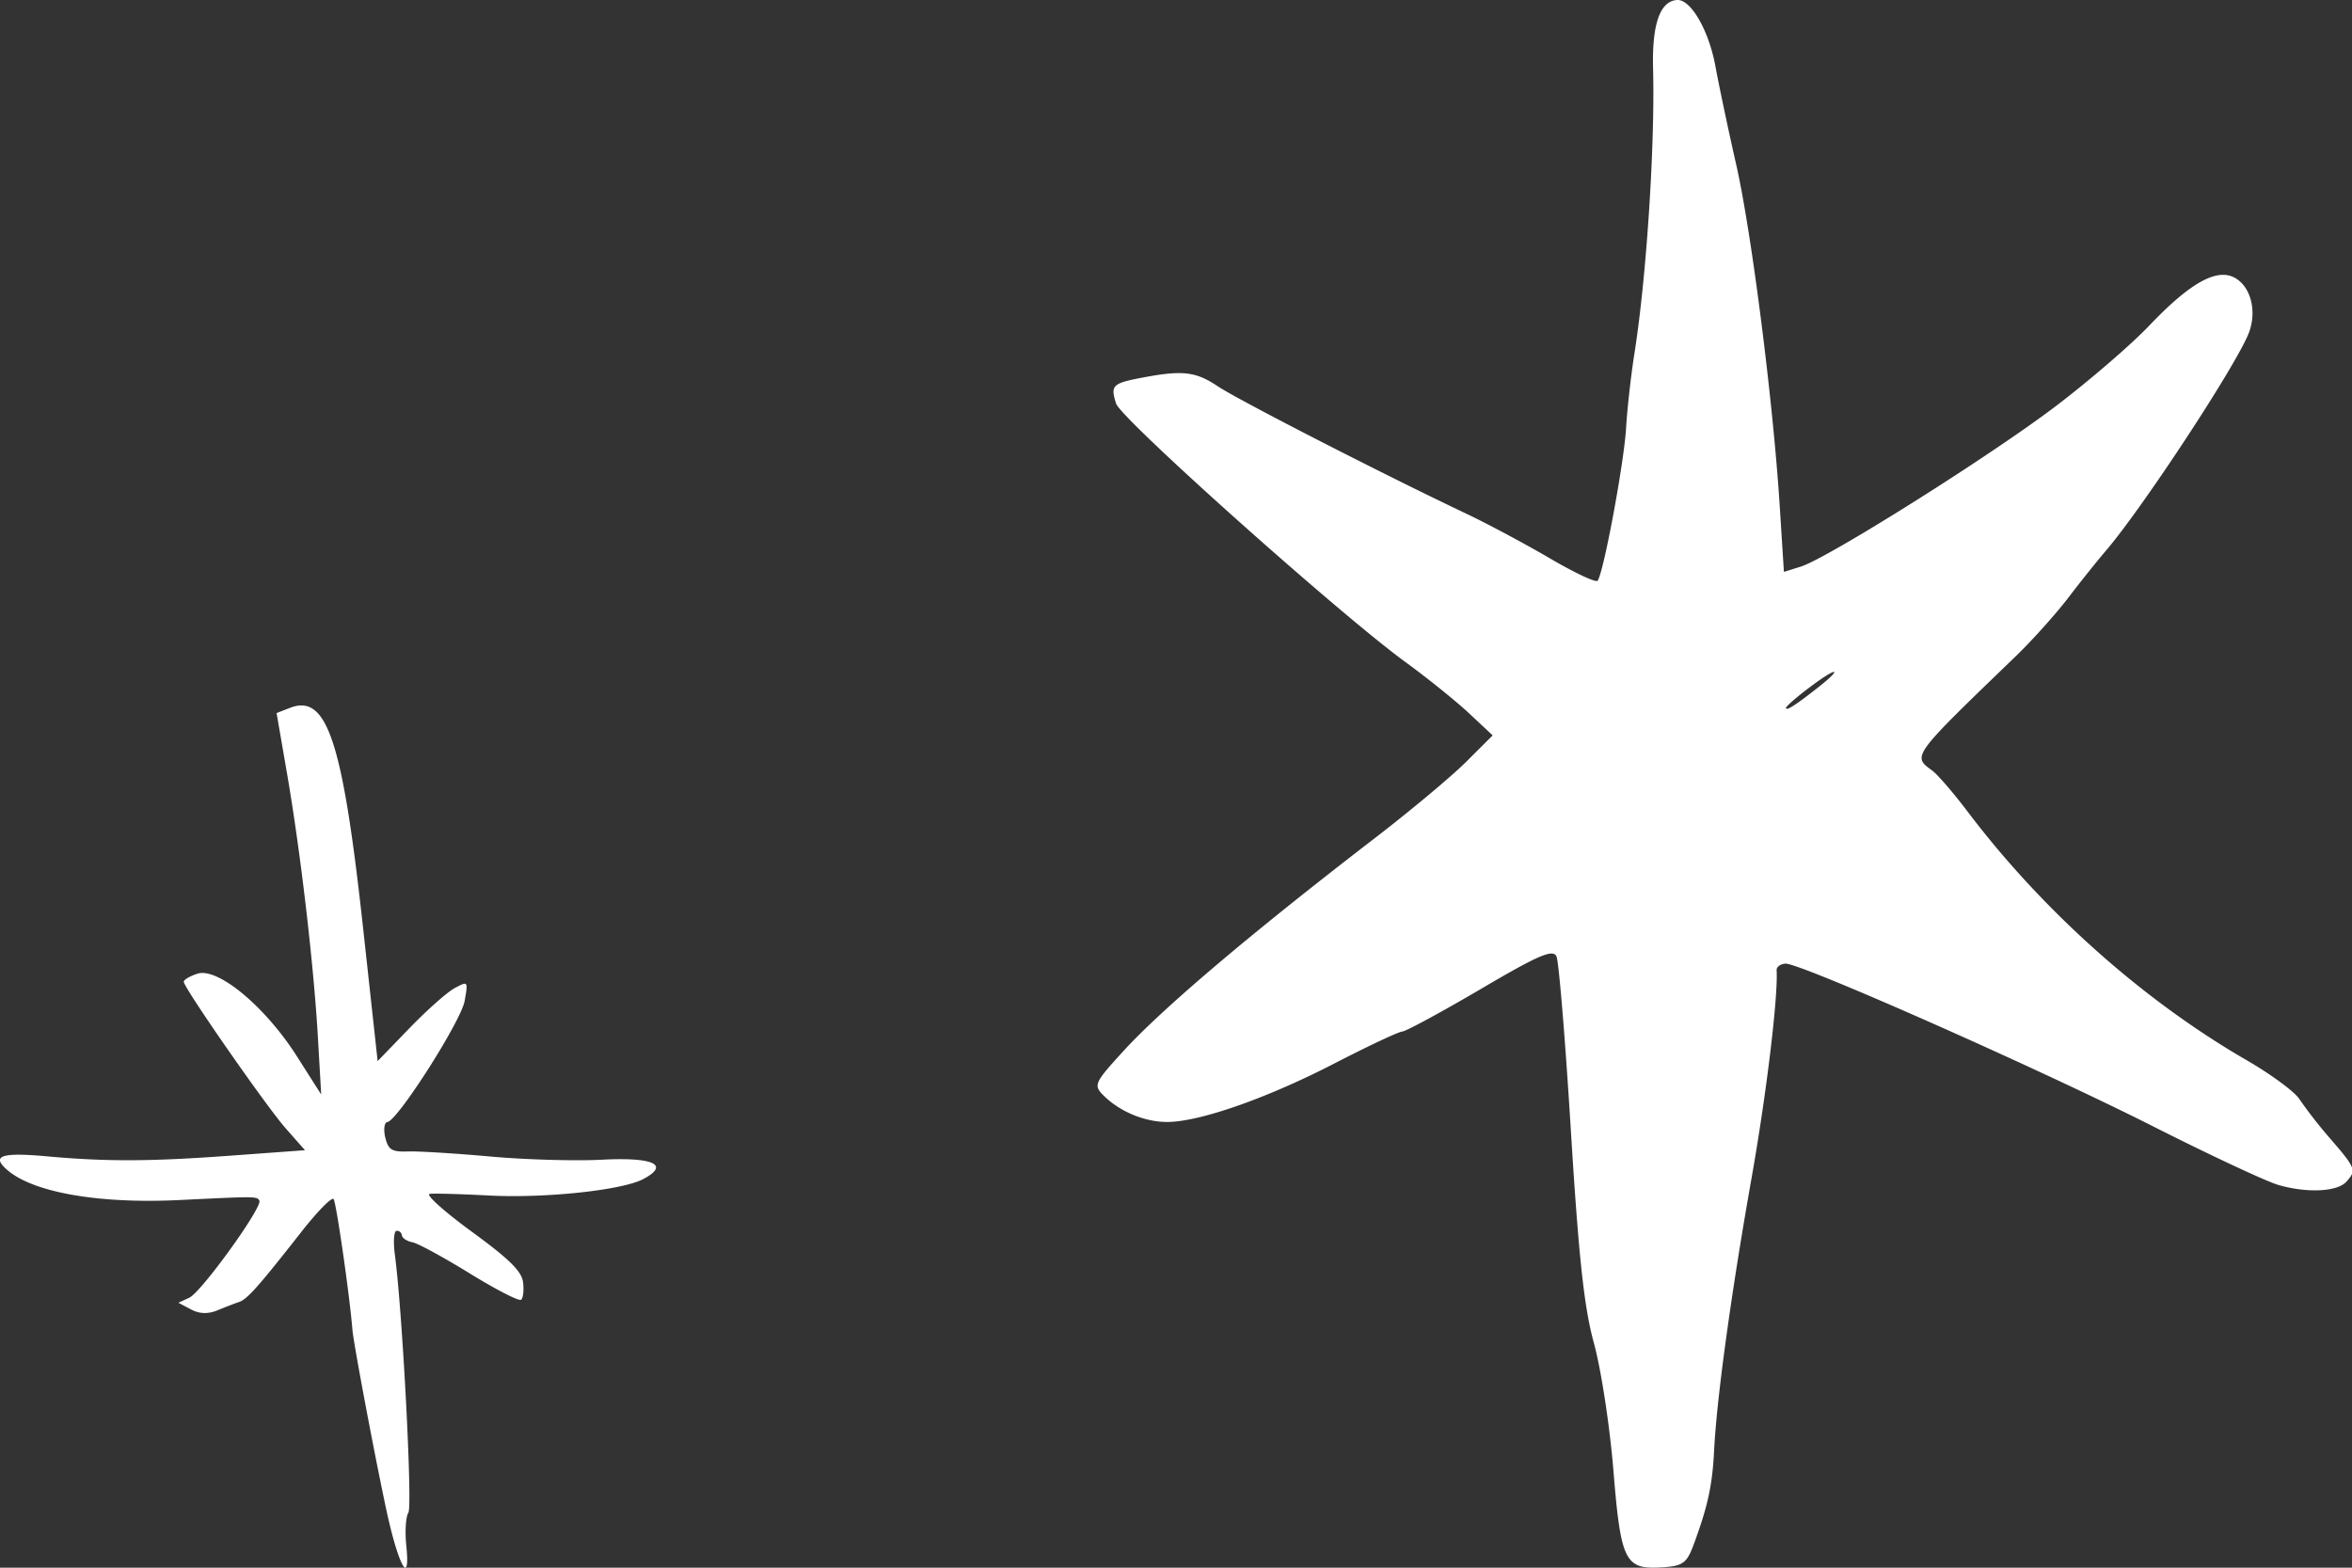
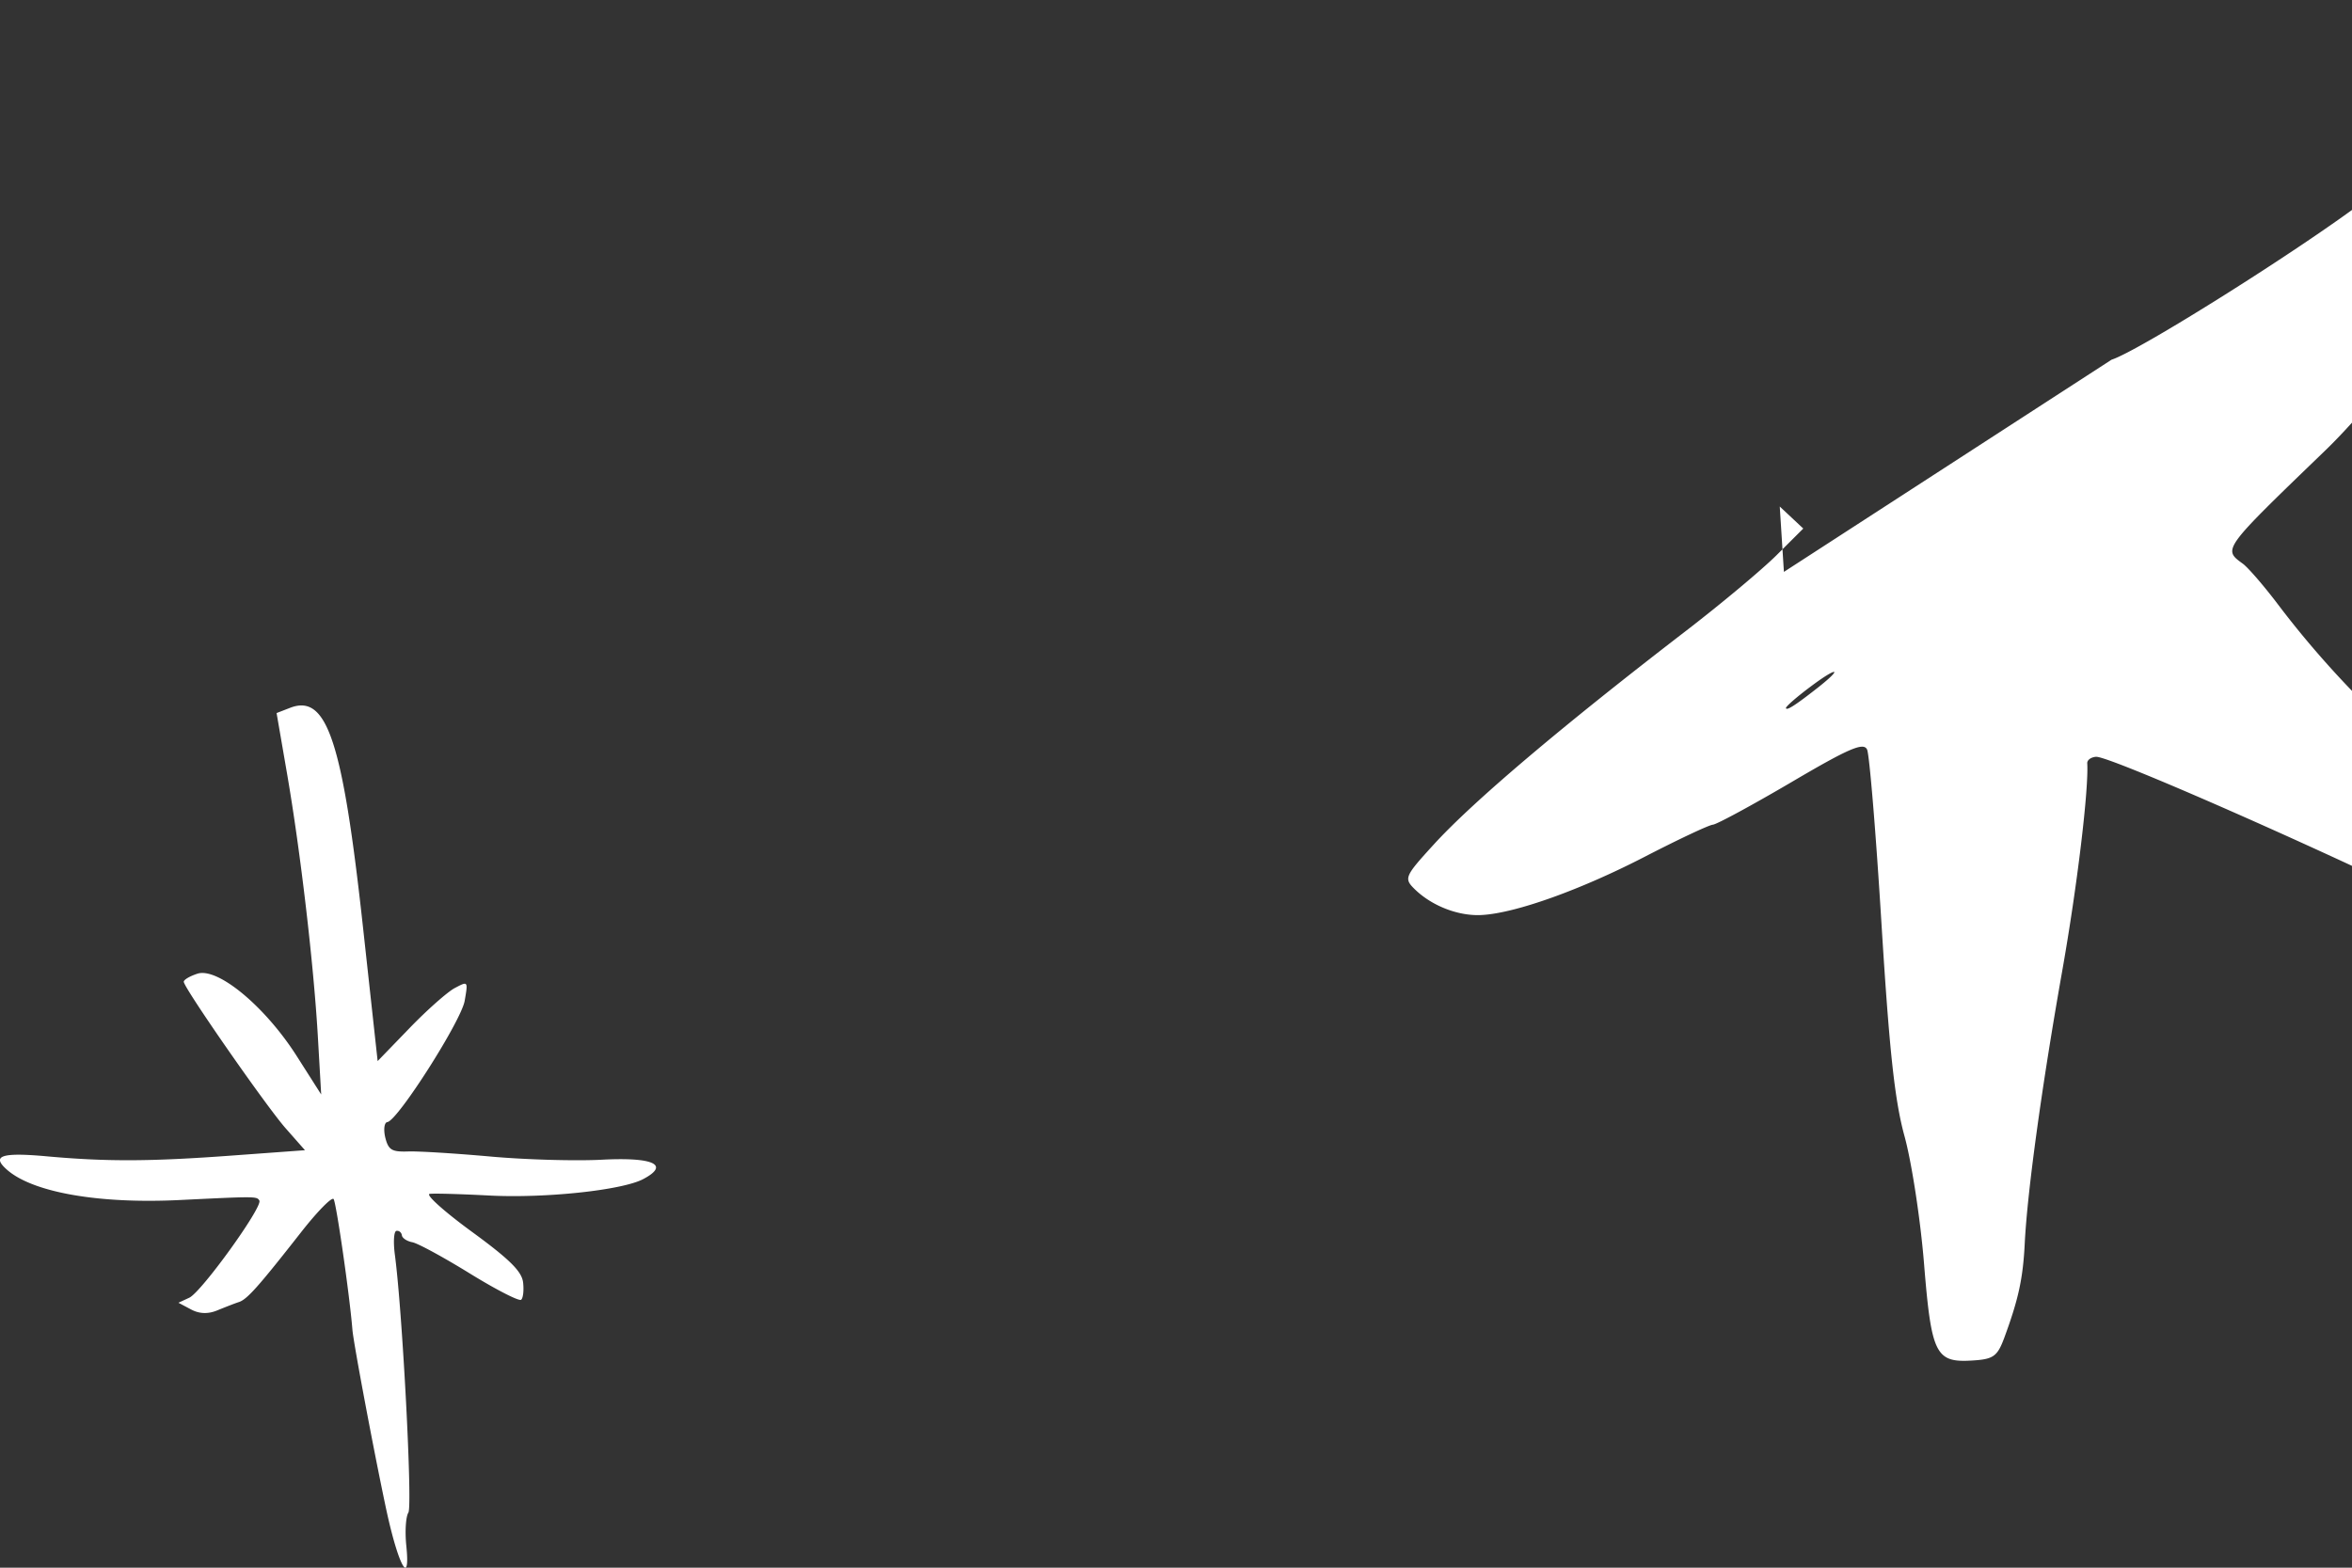
<svg xmlns="http://www.w3.org/2000/svg" width="30" height="20" fill="none">
  <rect width="100%" height="100%" fill="#333333" stroke="none" />
-   <path fill="#fff" d="M2.518 12.422c-.099.032-.177.079-.174.104.01.09 1.061 1.6 1.301 1.87l.245.278-.93.068c-1.04.077-1.598.079-2.363.01-.583-.053-.714-.007-.502.176.333.287 1.174.433 2.207.381.962-.047.974-.047 1.006.007.047.078-.74 1.17-.894 1.24l-.138.064.16.085q.161.087.341.01c.099-.04.22-.088.271-.104.105-.035.25-.199.784-.88.209-.268.399-.463.423-.434.034.044.205 1.23.24 1.666.014.172.276 1.564.43 2.287.156.727.313 1.011.257.465-.018-.178-.006-.366.027-.418.054-.085-.076-2.576-.173-3.294-.021-.161-.012-.296.021-.3.034-.005.064.021.069.056.004.036.064.076.133.089.07.013.399.192.733.398s.628.357.655.336c.026-.021.037-.121.025-.223-.018-.14-.17-.292-.659-.649-.35-.256-.589-.471-.532-.479s.39.002.739.02c.721.04 1.72-.066 1.987-.21.34-.181.13-.28-.527-.246-.335.018-.974 0-1.42-.04s-.921-.07-1.056-.065c-.208.007-.25-.02-.29-.179-.024-.103-.012-.191.027-.196.13-.016.94-1.287.986-1.546.044-.254.044-.254-.126-.164-.094.05-.354.28-.577.511l-.407.421-.186-1.7c-.261-2.387-.46-2.988-.93-2.807l-.173.067.133.77c.172.996.341 2.442.394 3.366l.042.73-.31-.487c-.403-.634-1.009-1.138-1.269-1.054M22.754 7.296l-.053-.834c-.085-1.341-.36-3.501-.556-4.364-.1-.44-.218-.999-.263-1.244-.083-.462-.315-.865-.49-.854-.218.013-.321.307-.307.869.026.993-.085 2.683-.24 3.655-.042.27-.09.691-.104.937-.028.457-.291 1.865-.364 1.948-.023.026-.296-.103-.607-.285-.312-.183-.791-.439-1.066-.57-1.062-.503-2.915-1.454-3.173-1.627-.281-.188-.45-.207-.967-.108-.376.071-.402.099-.328.33.064.196 2.855 2.69 3.694 3.3.28.204.643.497.809.652l.3.281-.343.342c-.189.187-.708.621-1.154.964-1.584 1.218-2.71 2.172-3.21 2.718-.38.416-.39.439-.247.579.22.214.563.346.859.327.435-.026 1.26-.323 2.077-.745.426-.22.815-.403.865-.407s.5-.248 1.001-.542c.737-.434.922-.513.966-.416.03.066.113 1.069.184 2.229.1 1.613.168 2.249.294 2.706.09.328.202 1.056.248 1.619.094 1.162.147 1.269.615 1.24.27-.016.32-.052.408-.288.182-.493.24-.76.262-1.21.034-.665.217-1.997.477-3.467.192-1.085.34-2.32.32-2.655-.002-.041.049-.078.113-.082.183-.011 3.26 1.352 4.703 2.083.712.36 1.424.693 1.582.74.37.107.756.088.871-.043.128-.144.12-.168-.206-.546a6 6 0 0 1-.394-.504c-.056-.092-.358-.315-.67-.496-1.323-.764-2.6-1.902-3.56-3.17-.181-.24-.386-.477-.454-.527-.257-.188-.267-.174 1.056-1.45.215-.207.521-.548.682-.759.16-.21.377-.48.48-.6.475-.556 1.681-2.395 1.823-2.783.102-.275.02-.586-.184-.696-.229-.125-.571.067-1.088.61-.23.242-.766.704-1.191 1.027-.84.638-2.905 1.937-3.253 2.048zm.435 1.475c-.289.227-.406.302-.409.261-.001-.019.137-.14.307-.267.346-.261.434-.256.102.006" />
+   <path fill="#fff" d="M2.518 12.422c-.099.032-.177.079-.174.104.01.09 1.061 1.6 1.301 1.87l.245.278-.93.068c-1.04.077-1.598.079-2.363.01-.583-.053-.714-.007-.502.176.333.287 1.174.433 2.207.381.962-.047.974-.047 1.006.007.047.078-.74 1.17-.894 1.24l-.138.064.16.085q.161.087.341.01c.099-.04.22-.088.271-.104.105-.035.25-.199.784-.88.209-.268.399-.463.423-.434.034.044.205 1.23.24 1.666.014.172.276 1.564.43 2.287.156.727.313 1.011.257.465-.018-.178-.006-.366.027-.418.054-.085-.076-2.576-.173-3.294-.021-.161-.012-.296.021-.3.034-.005.064.021.069.056.004.036.064.076.133.089.07.013.399.192.733.398s.628.357.655.336c.026-.021.037-.121.025-.223-.018-.14-.17-.292-.659-.649-.35-.256-.589-.471-.532-.479s.39.002.739.02c.721.04 1.72-.066 1.987-.21.34-.181.13-.28-.527-.246-.335.018-.974 0-1.42-.04s-.921-.07-1.056-.065c-.208.007-.25-.02-.29-.179-.024-.103-.012-.191.027-.196.13-.016.94-1.287.986-1.546.044-.254.044-.254-.126-.164-.094.05-.354.28-.577.511l-.407.421-.186-1.7c-.261-2.387-.46-2.988-.93-2.807l-.173.067.133.77c.172.996.341 2.442.394 3.366l.042.73-.31-.487c-.403-.634-1.009-1.138-1.269-1.054M22.754 7.296l-.053-.834l.3.281-.343.342c-.189.187-.708.621-1.154.964-1.584 1.218-2.71 2.172-3.21 2.718-.38.416-.39.439-.247.579.22.214.563.346.859.327.435-.026 1.26-.323 2.077-.745.426-.22.815-.403.865-.407s.5-.248 1.001-.542c.737-.434.922-.513.966-.416.03.066.113 1.069.184 2.229.1 1.613.168 2.249.294 2.706.09.328.202 1.056.248 1.619.094 1.162.147 1.269.615 1.24.27-.016.32-.052.408-.288.182-.493.24-.76.262-1.21.034-.665.217-1.997.477-3.467.192-1.085.34-2.32.32-2.655-.002-.041.049-.078.113-.082.183-.011 3.26 1.352 4.703 2.083.712.36 1.424.693 1.582.74.37.107.756.088.871-.043.128-.144.12-.168-.206-.546a6 6 0 0 1-.394-.504c-.056-.092-.358-.315-.67-.496-1.323-.764-2.6-1.902-3.56-3.17-.181-.24-.386-.477-.454-.527-.257-.188-.267-.174 1.056-1.45.215-.207.521-.548.682-.759.16-.21.377-.48.48-.6.475-.556 1.681-2.395 1.823-2.783.102-.275.02-.586-.184-.696-.229-.125-.571.067-1.088.61-.23.242-.766.704-1.191 1.027-.84.638-2.905 1.937-3.253 2.048zm.435 1.475c-.289.227-.406.302-.409.261-.001-.019.137-.14.307-.267.346-.261.434-.256.102.006" />
</svg>